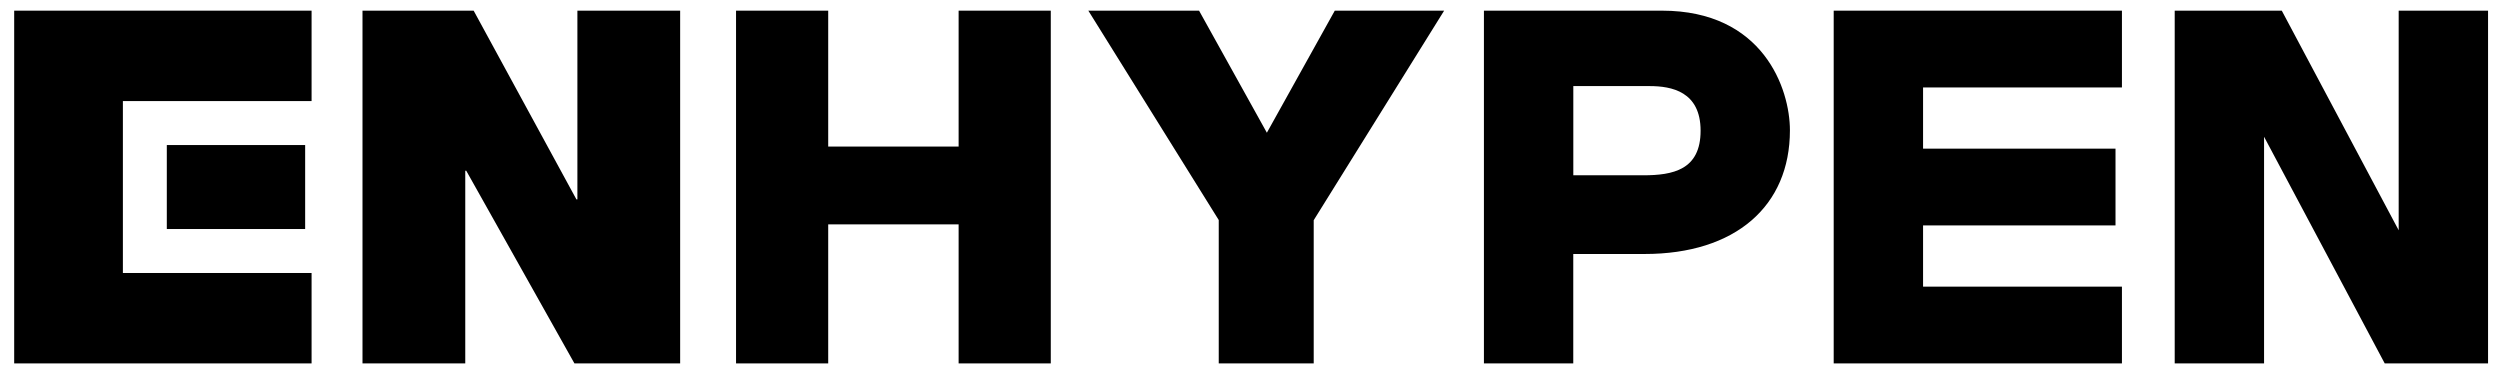
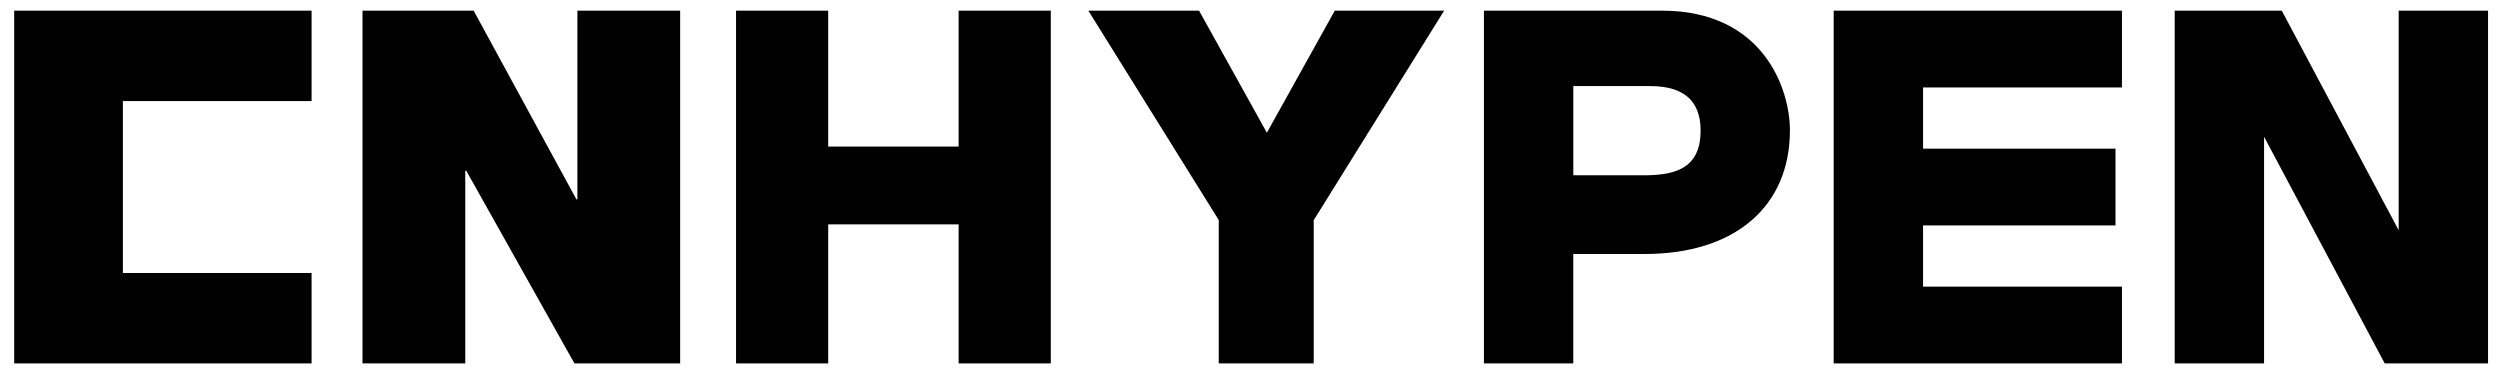
<svg xmlns="http://www.w3.org/2000/svg" width="163" height="24" viewBox="0 0 163 24" fill="none">
-   <path d="M19.896 9.457H10.876V14.932H19.896V9.457Z" fill="black" />
  <path d="M0.925 23.694H20.315V17.799H8.012V6.59H20.315V0.695H0.925V23.694Z" fill="black" />
  <path d="M62.502 23.694V14.629H53.999V23.694H47.99V0.695H53.999V9.556H62.502V0.695H68.511V23.694H62.502Z" fill="black" />
  <path d="M79.462 23.694V14.346L70.959 0.695H78.179L82.6 8.654L87.028 0.695H94.158L85.654 14.357V23.694H79.462Z" fill="black" />
  <path d="M23.635 0.695H30.882L37.582 13H37.646V0.695H44.346V23.694H37.453L30.399 11.132H30.335V23.694H23.635V0.695Z" fill="black" />
  <path d="M96.752 23.694V0.695H108.36C114.959 0.695 116.703 5.785 116.703 8.498C116.703 13.431 113.161 16.56 107.228 16.56H102.577V23.695H96.752V23.694ZM102.579 11.429H107.137C109.08 11.429 110.879 11.076 110.879 8.522C110.879 5.967 108.983 5.613 107.556 5.613H102.58V11.429H102.579Z" fill="black" />
  <path d="M138.35 5.702V0.695H119.557V23.694H138.35V18.689H125.384V14.697H137.931V9.692H125.384V5.702H138.35Z" fill="black" />
  <path d="M156.394 0.695V15.014L148.772 0.695H141.791V23.694H147.617V8.916L155.484 23.694H162.221V0.695H156.394Z" fill="black" />
</svg>